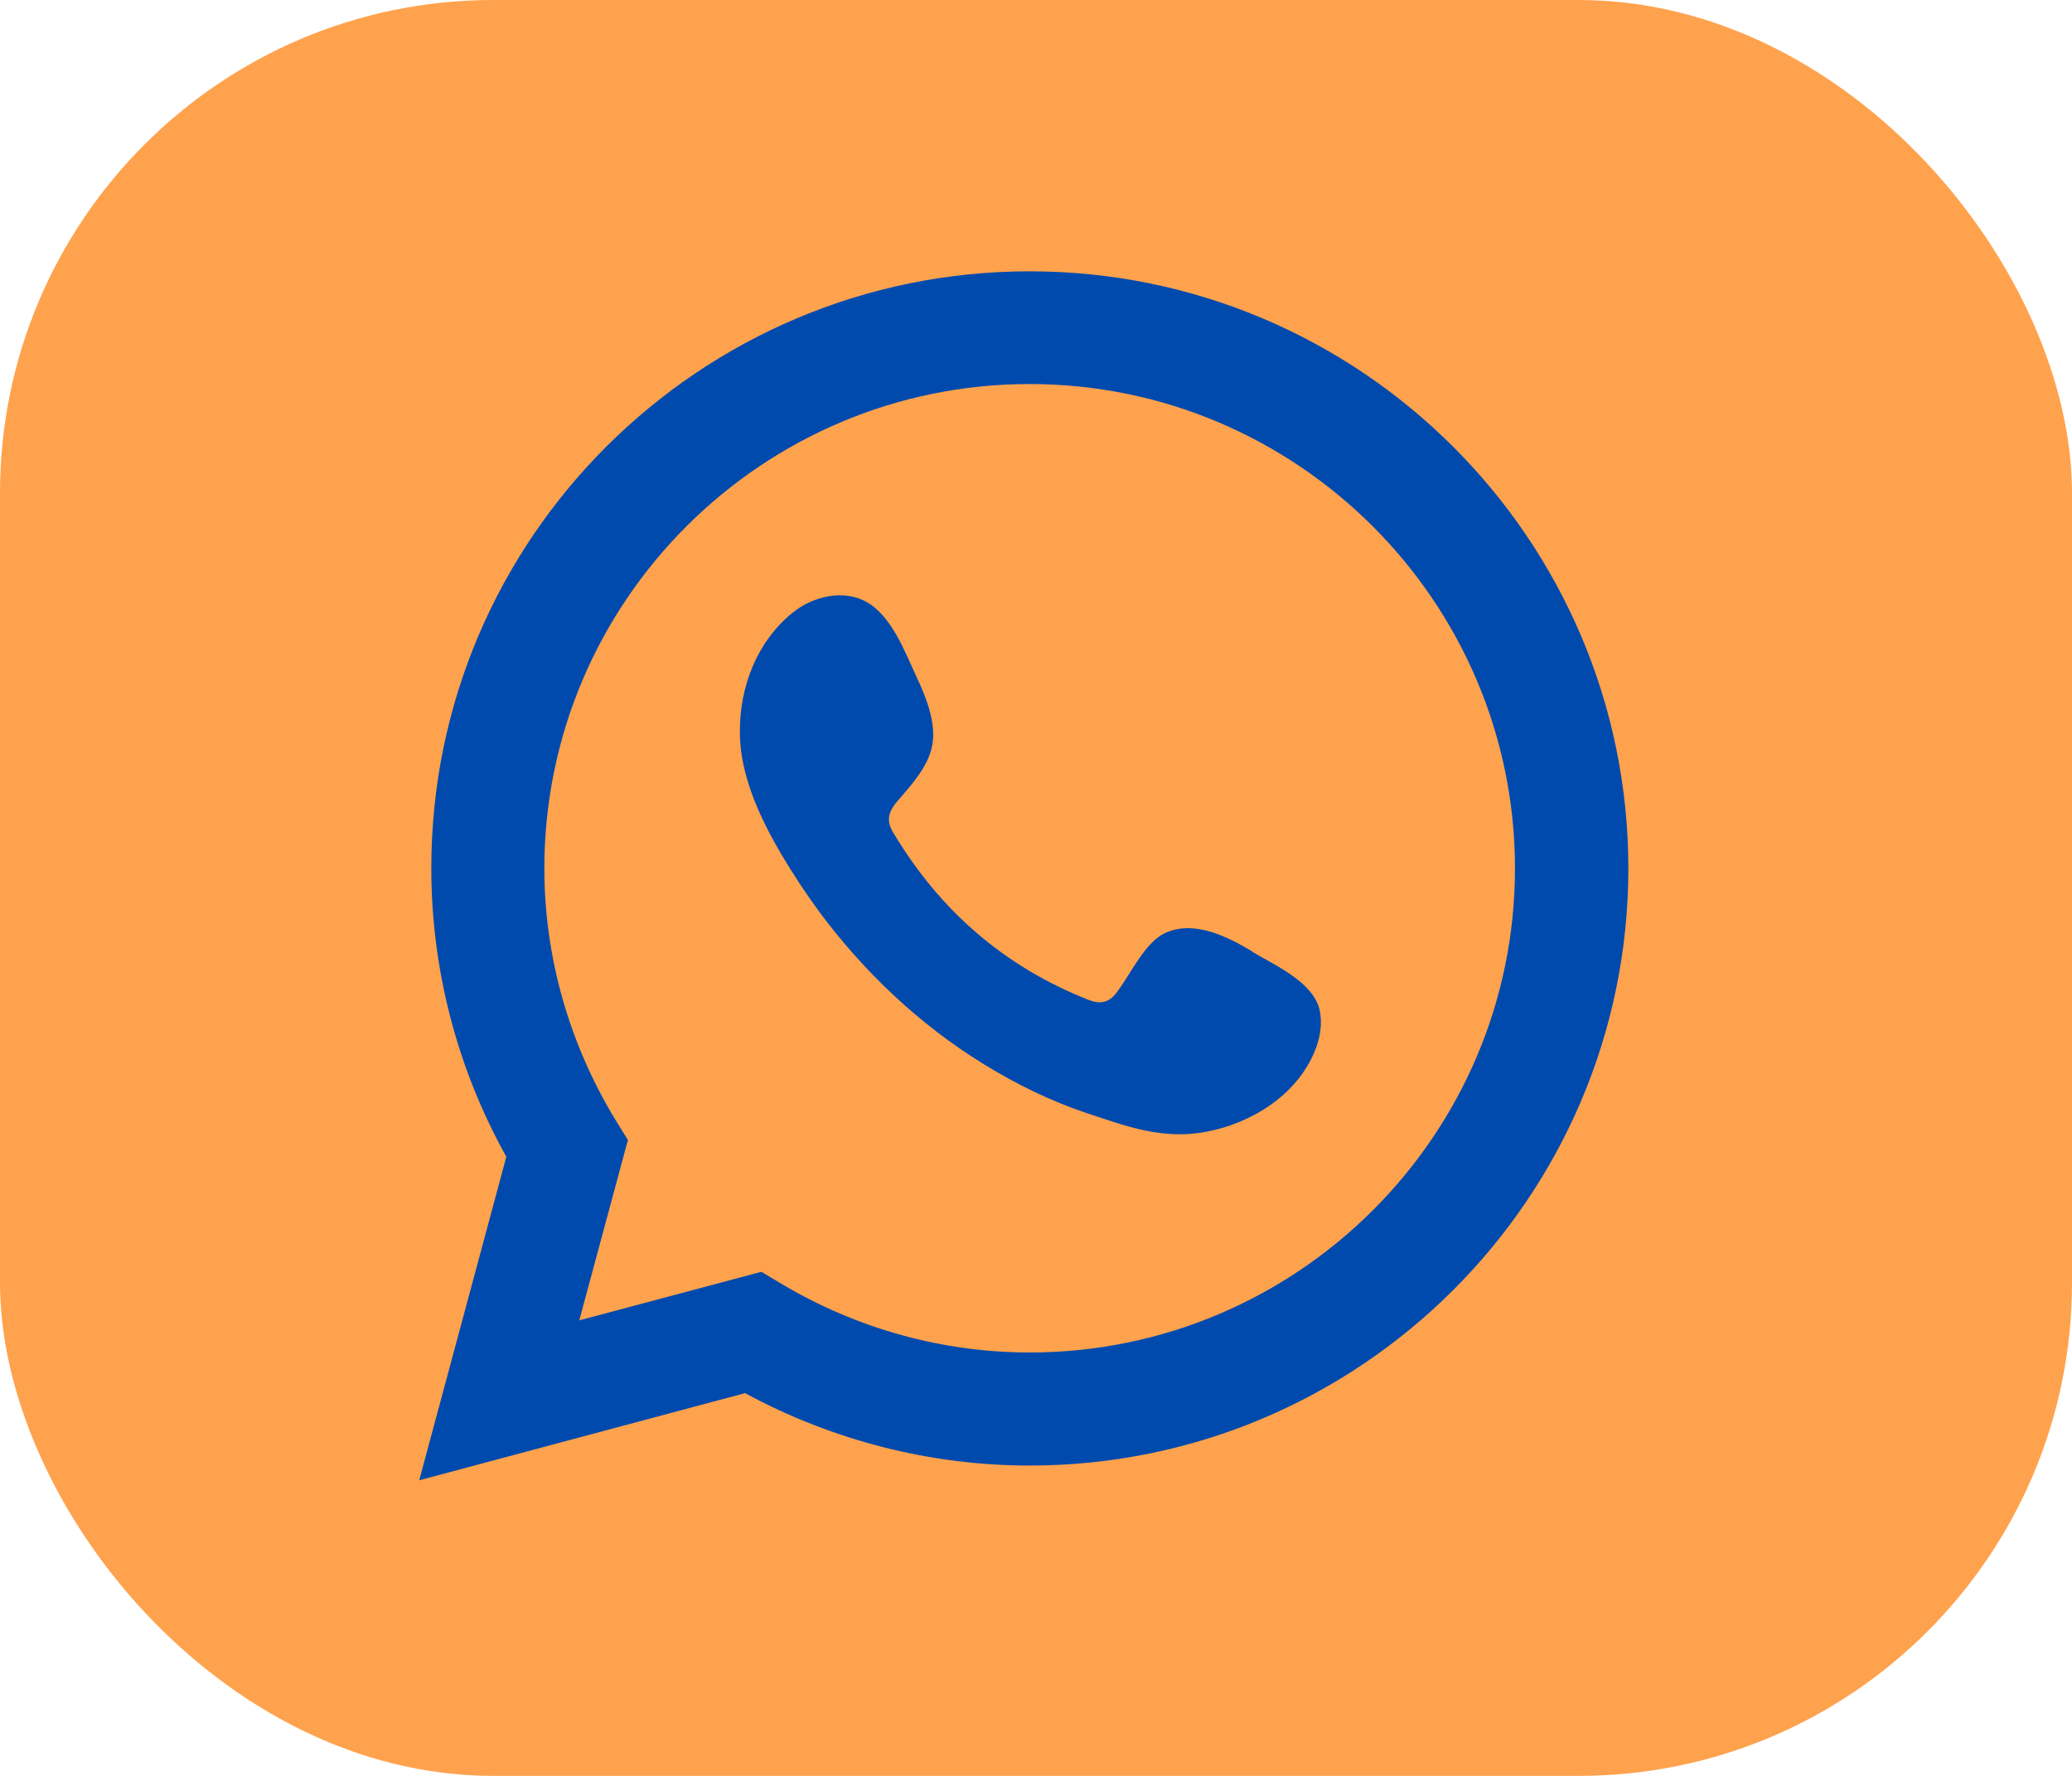
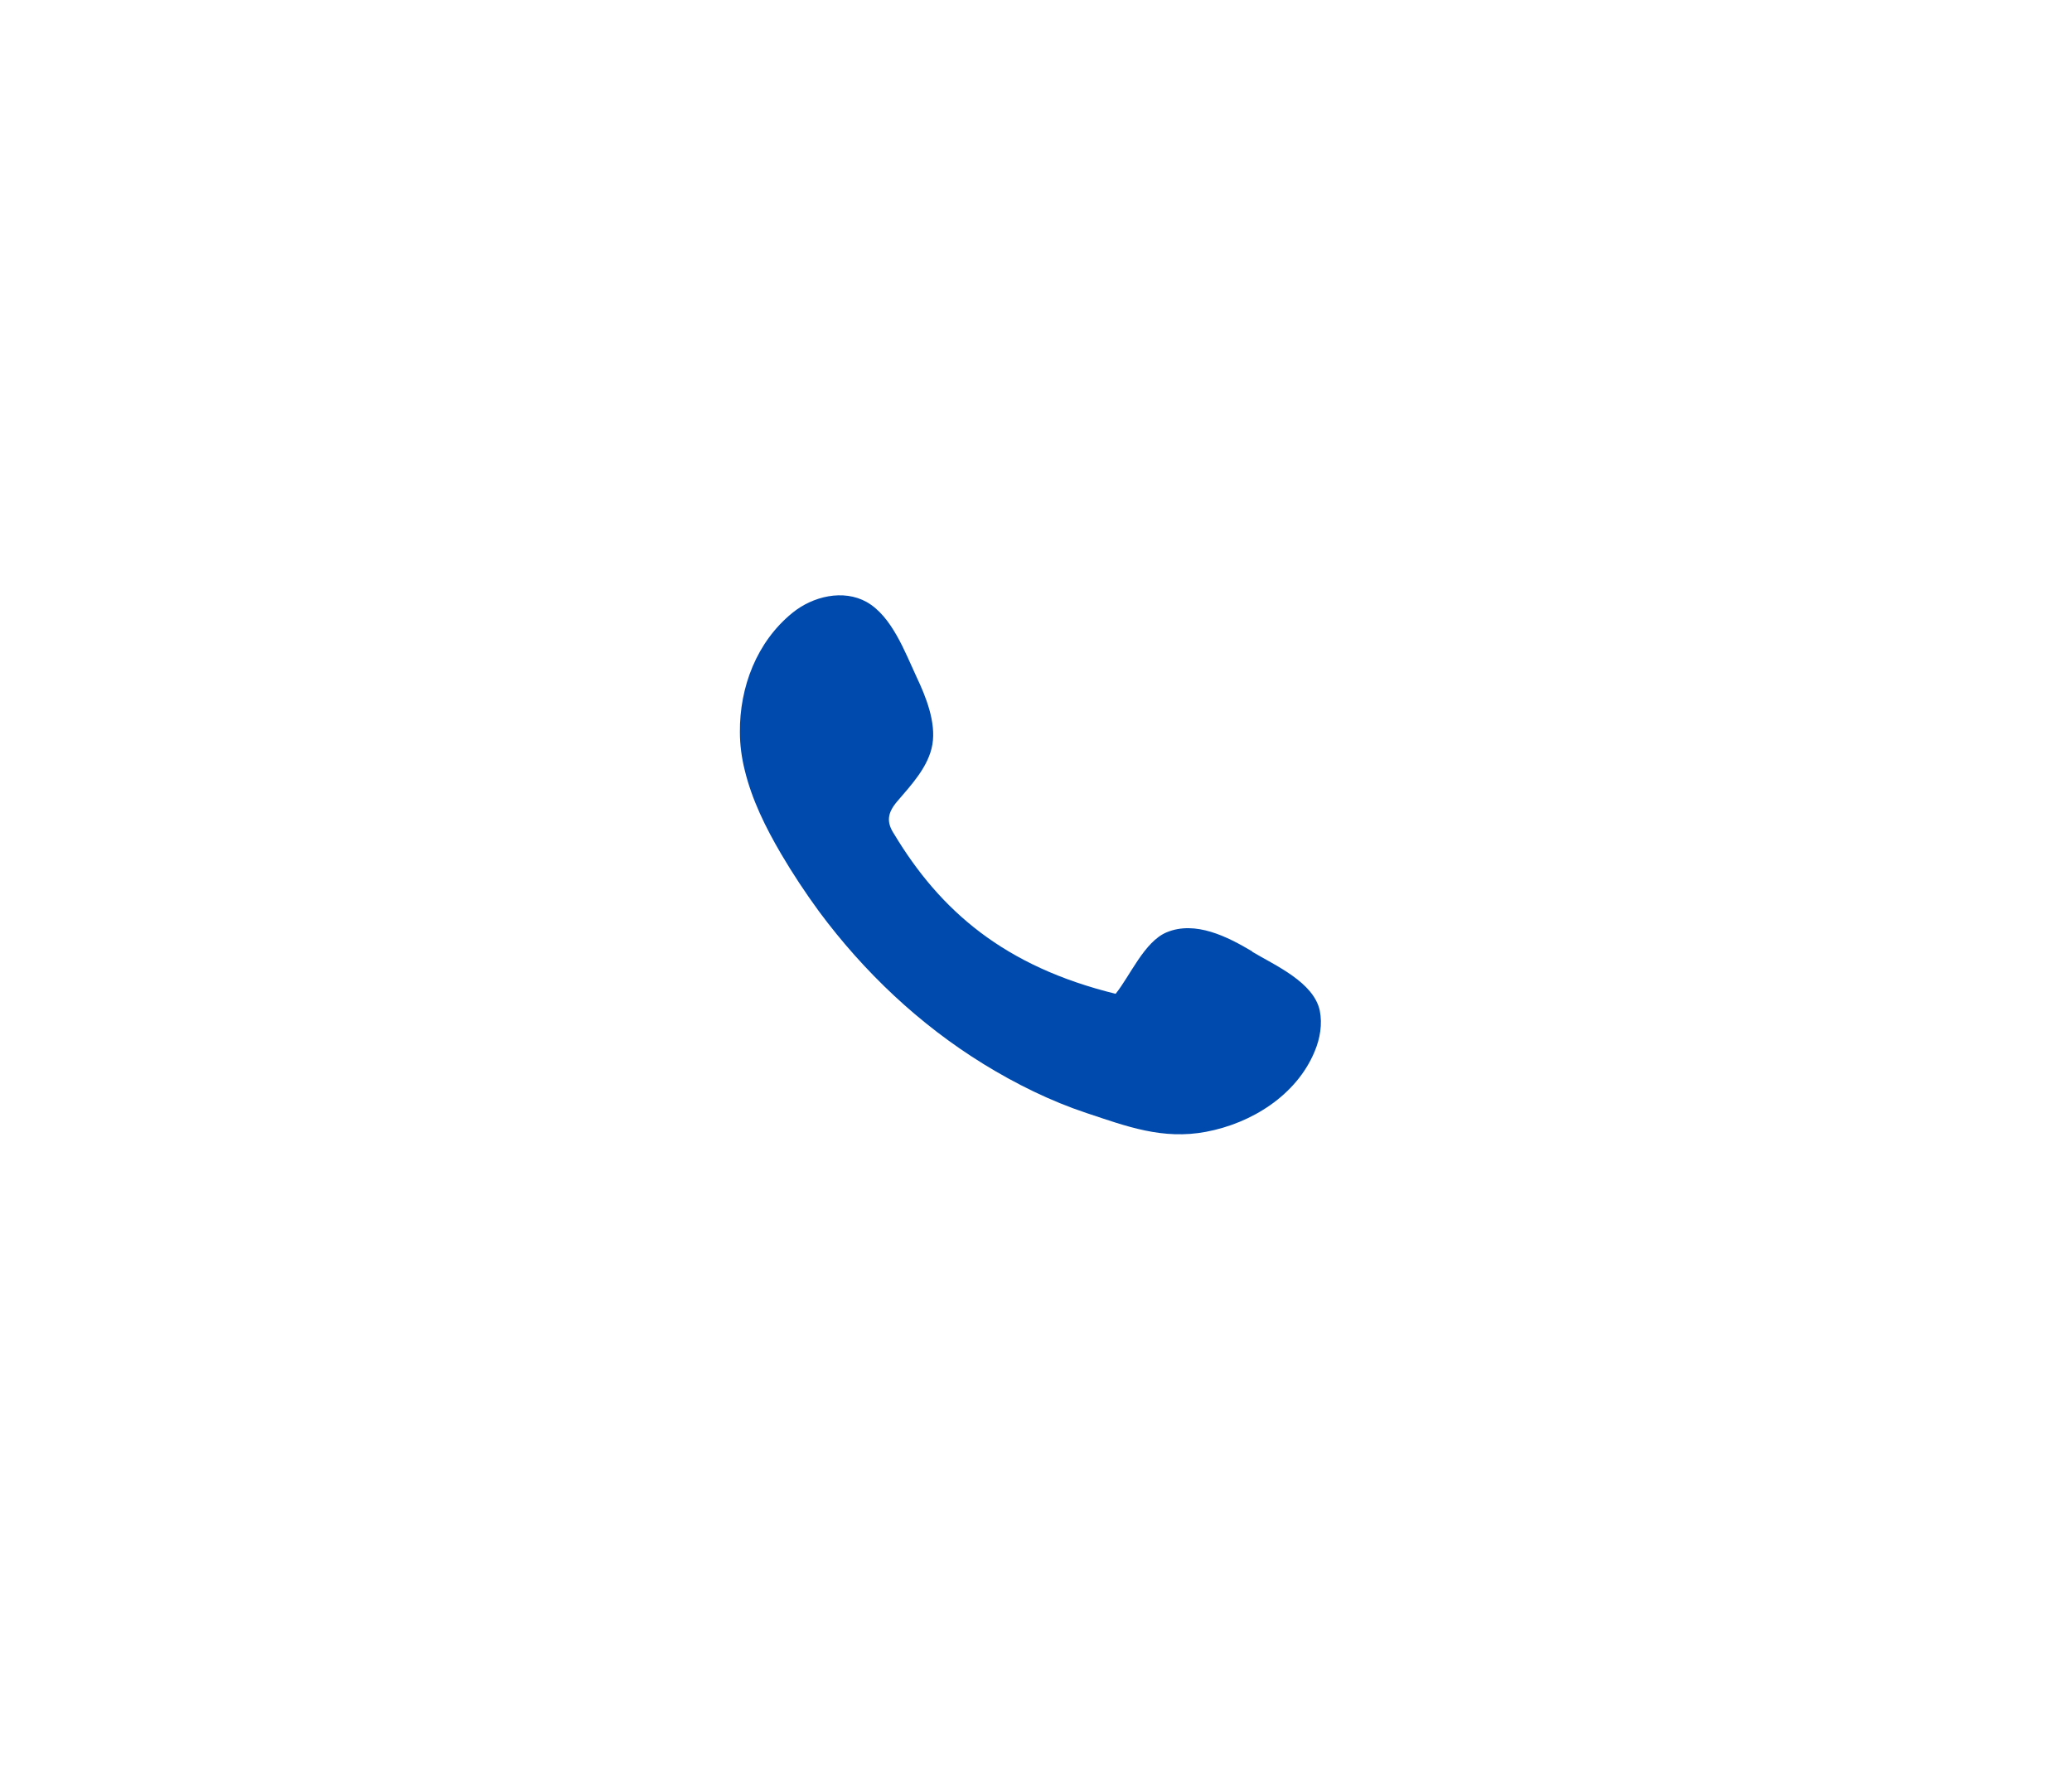
<svg xmlns="http://www.w3.org/2000/svg" width="84" height="72" viewBox="0 0 84 72" fill="none">
-   <rect width="84" height="72" rx="20" fill="#FFA24D" />
-   <path d="M17 60L20.527 46.898C18.527 43.311 17.486 39.295 17.486 35.209C17.472 21.858 28.358 11 41.743 11C55.128 11 66.014 21.858 66.014 35.209C66.014 48.56 55.128 59.418 41.743 59.418C37.73 59.418 33.759 58.407 30.205 56.482L17 60.014L17 60ZM30.871 51.566L31.704 52.064C34.759 53.879 38.23 54.834 41.743 54.834C52.587 54.834 61.418 46.026 61.418 35.209C61.418 24.393 52.587 15.57 41.743 15.57C30.899 15.57 22.068 24.379 22.068 35.209C22.068 38.782 23.068 42.3 24.942 45.389L25.456 46.22L23.484 53.532L30.857 51.566H30.871Z" fill="#004AAD" />
-   <path fill-rule="evenodd" clip-rule="evenodd" d="M50.768 38.575C49.769 37.979 48.463 37.314 47.297 37.799C46.394 38.173 45.811 39.572 45.228 40.292C44.923 40.666 44.575 40.721 44.103 40.528C40.715 39.184 38.119 36.927 36.245 33.81C35.925 33.326 35.981 32.952 36.37 32.495C36.939 31.83 37.647 31.082 37.8 30.182C37.952 29.282 37.536 28.243 37.161 27.453C36.689 26.442 36.161 24.988 35.134 24.407C34.19 23.88 32.954 24.171 32.121 24.85C30.677 26.027 29.982 27.855 29.996 29.683C29.996 30.196 30.066 30.722 30.191 31.221C30.482 32.425 31.038 33.547 31.663 34.614C32.135 35.417 32.648 36.193 33.204 36.954C35.023 39.406 37.272 41.538 39.882 43.145C41.188 43.948 42.59 44.641 44.048 45.126C45.672 45.666 47.13 46.22 48.894 45.887C50.74 45.541 52.559 44.405 53.295 42.633C53.517 42.106 53.615 41.525 53.504 40.971C53.254 39.821 51.699 39.142 50.768 38.589V38.575Z" fill="#004AAD" />
+   <path fill-rule="evenodd" clip-rule="evenodd" d="M50.768 38.575C49.769 37.979 48.463 37.314 47.297 37.799C46.394 38.173 45.811 39.572 45.228 40.292C40.715 39.184 38.119 36.927 36.245 33.81C35.925 33.326 35.981 32.952 36.37 32.495C36.939 31.83 37.647 31.082 37.8 30.182C37.952 29.282 37.536 28.243 37.161 27.453C36.689 26.442 36.161 24.988 35.134 24.407C34.19 23.88 32.954 24.171 32.121 24.85C30.677 26.027 29.982 27.855 29.996 29.683C29.996 30.196 30.066 30.722 30.191 31.221C30.482 32.425 31.038 33.547 31.663 34.614C32.135 35.417 32.648 36.193 33.204 36.954C35.023 39.406 37.272 41.538 39.882 43.145C41.188 43.948 42.59 44.641 44.048 45.126C45.672 45.666 47.13 46.22 48.894 45.887C50.74 45.541 52.559 44.405 53.295 42.633C53.517 42.106 53.615 41.525 53.504 40.971C53.254 39.821 51.699 39.142 50.768 38.589V38.575Z" fill="#004AAD" />
</svg>